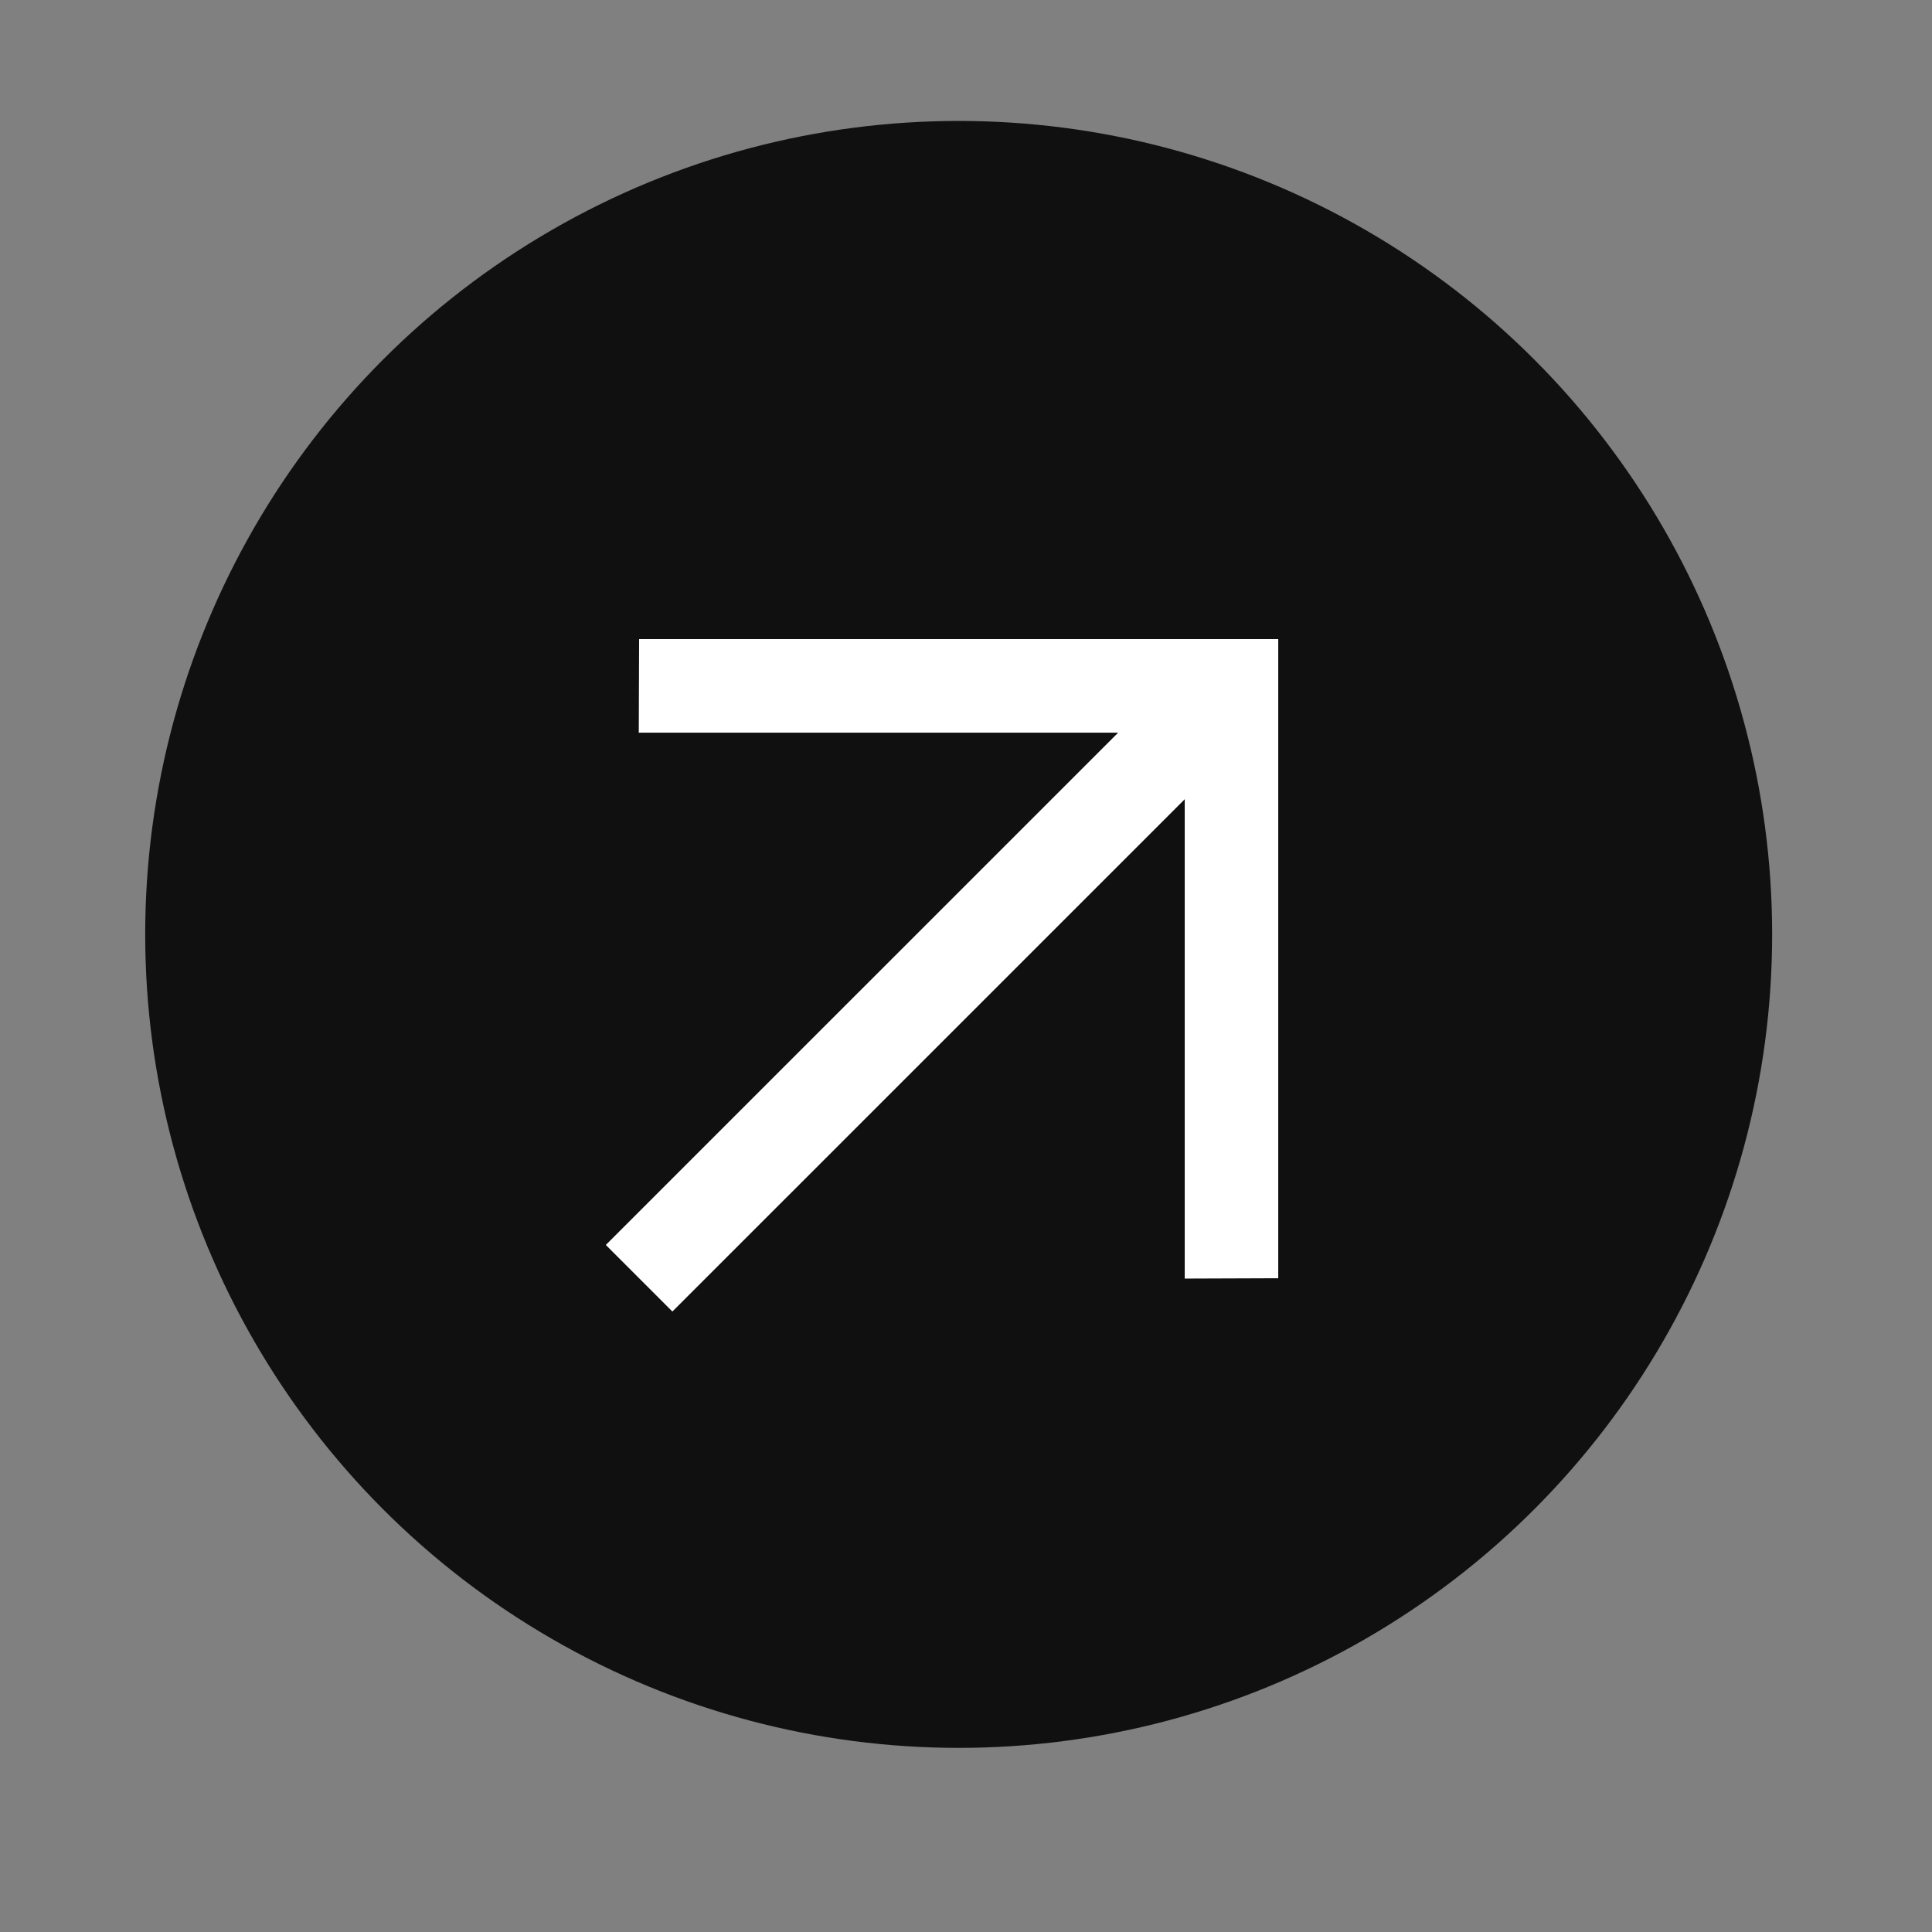
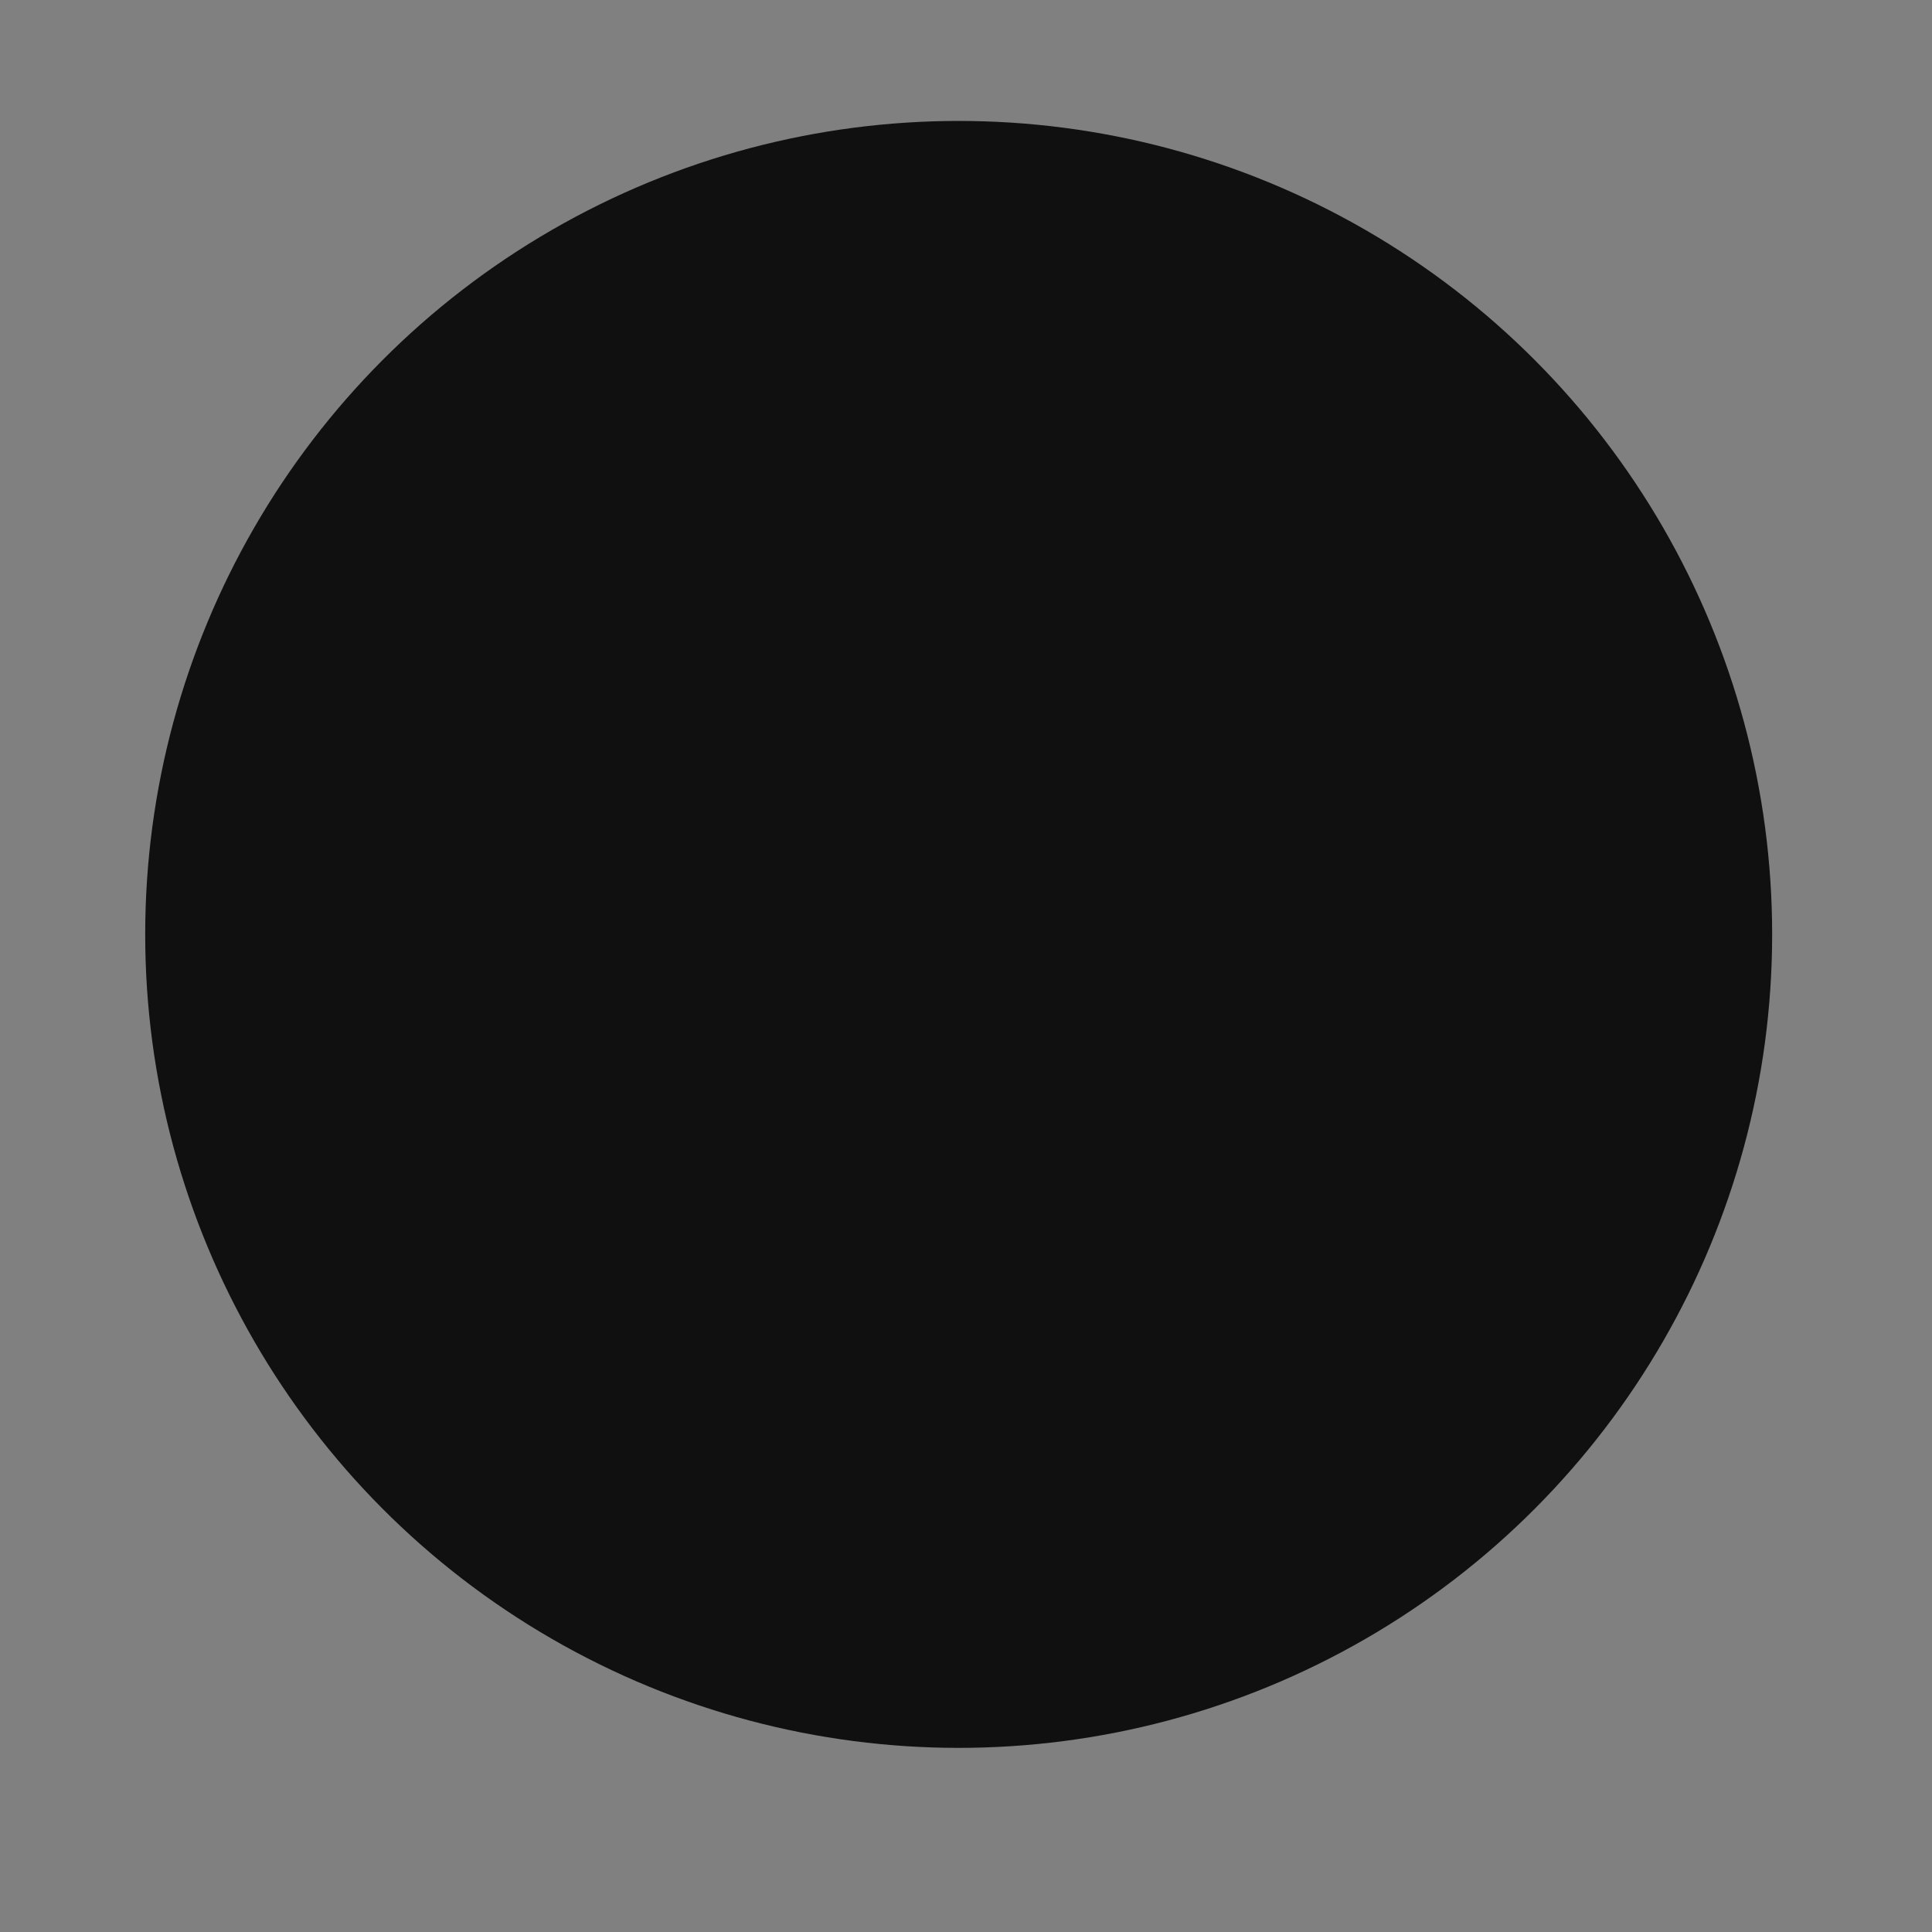
<svg xmlns="http://www.w3.org/2000/svg" width="57" height="57" viewBox="0 0 57 57" fill="none">
  <rect x="0" y="0" width="57" height="57" fill="#808080" stroke="none" />
  <g id="Group 37">
    <g id="Group 35">
      <g id="Group 34">
        <circle id="Ellipse 2" cx="28.284" cy="27.568" r="24" fill="#111010" />
      </g>
    </g>
    <g id="Group 34_2">
      <g id="arrow_downward">
        <mask id="mask0_2298_261" style="mask-type:alpha" maskUnits="userSpaceOnUse" x="0" y="0" width="57" height="57">
-           <rect id="Bounding box" x="28.284" y="56.569" width="40" height="40" transform="rotate(-135 28.284 56.569)" fill="#D9D9D9" />
-         </mask>
+           </mask>
        <g mask="url(#mask0_2298_261)">
-           <path id="arrow_downward_2" d="M19.838 38.694L34.953 23.58L34.953 37.722L37.712 37.712V18.856H18.856L18.846 21.616H32.989L17.874 36.73L19.838 38.694Z" fill="white" />
-         </g>
+           </g>
      </g>
    </g>
  </g>
</svg>